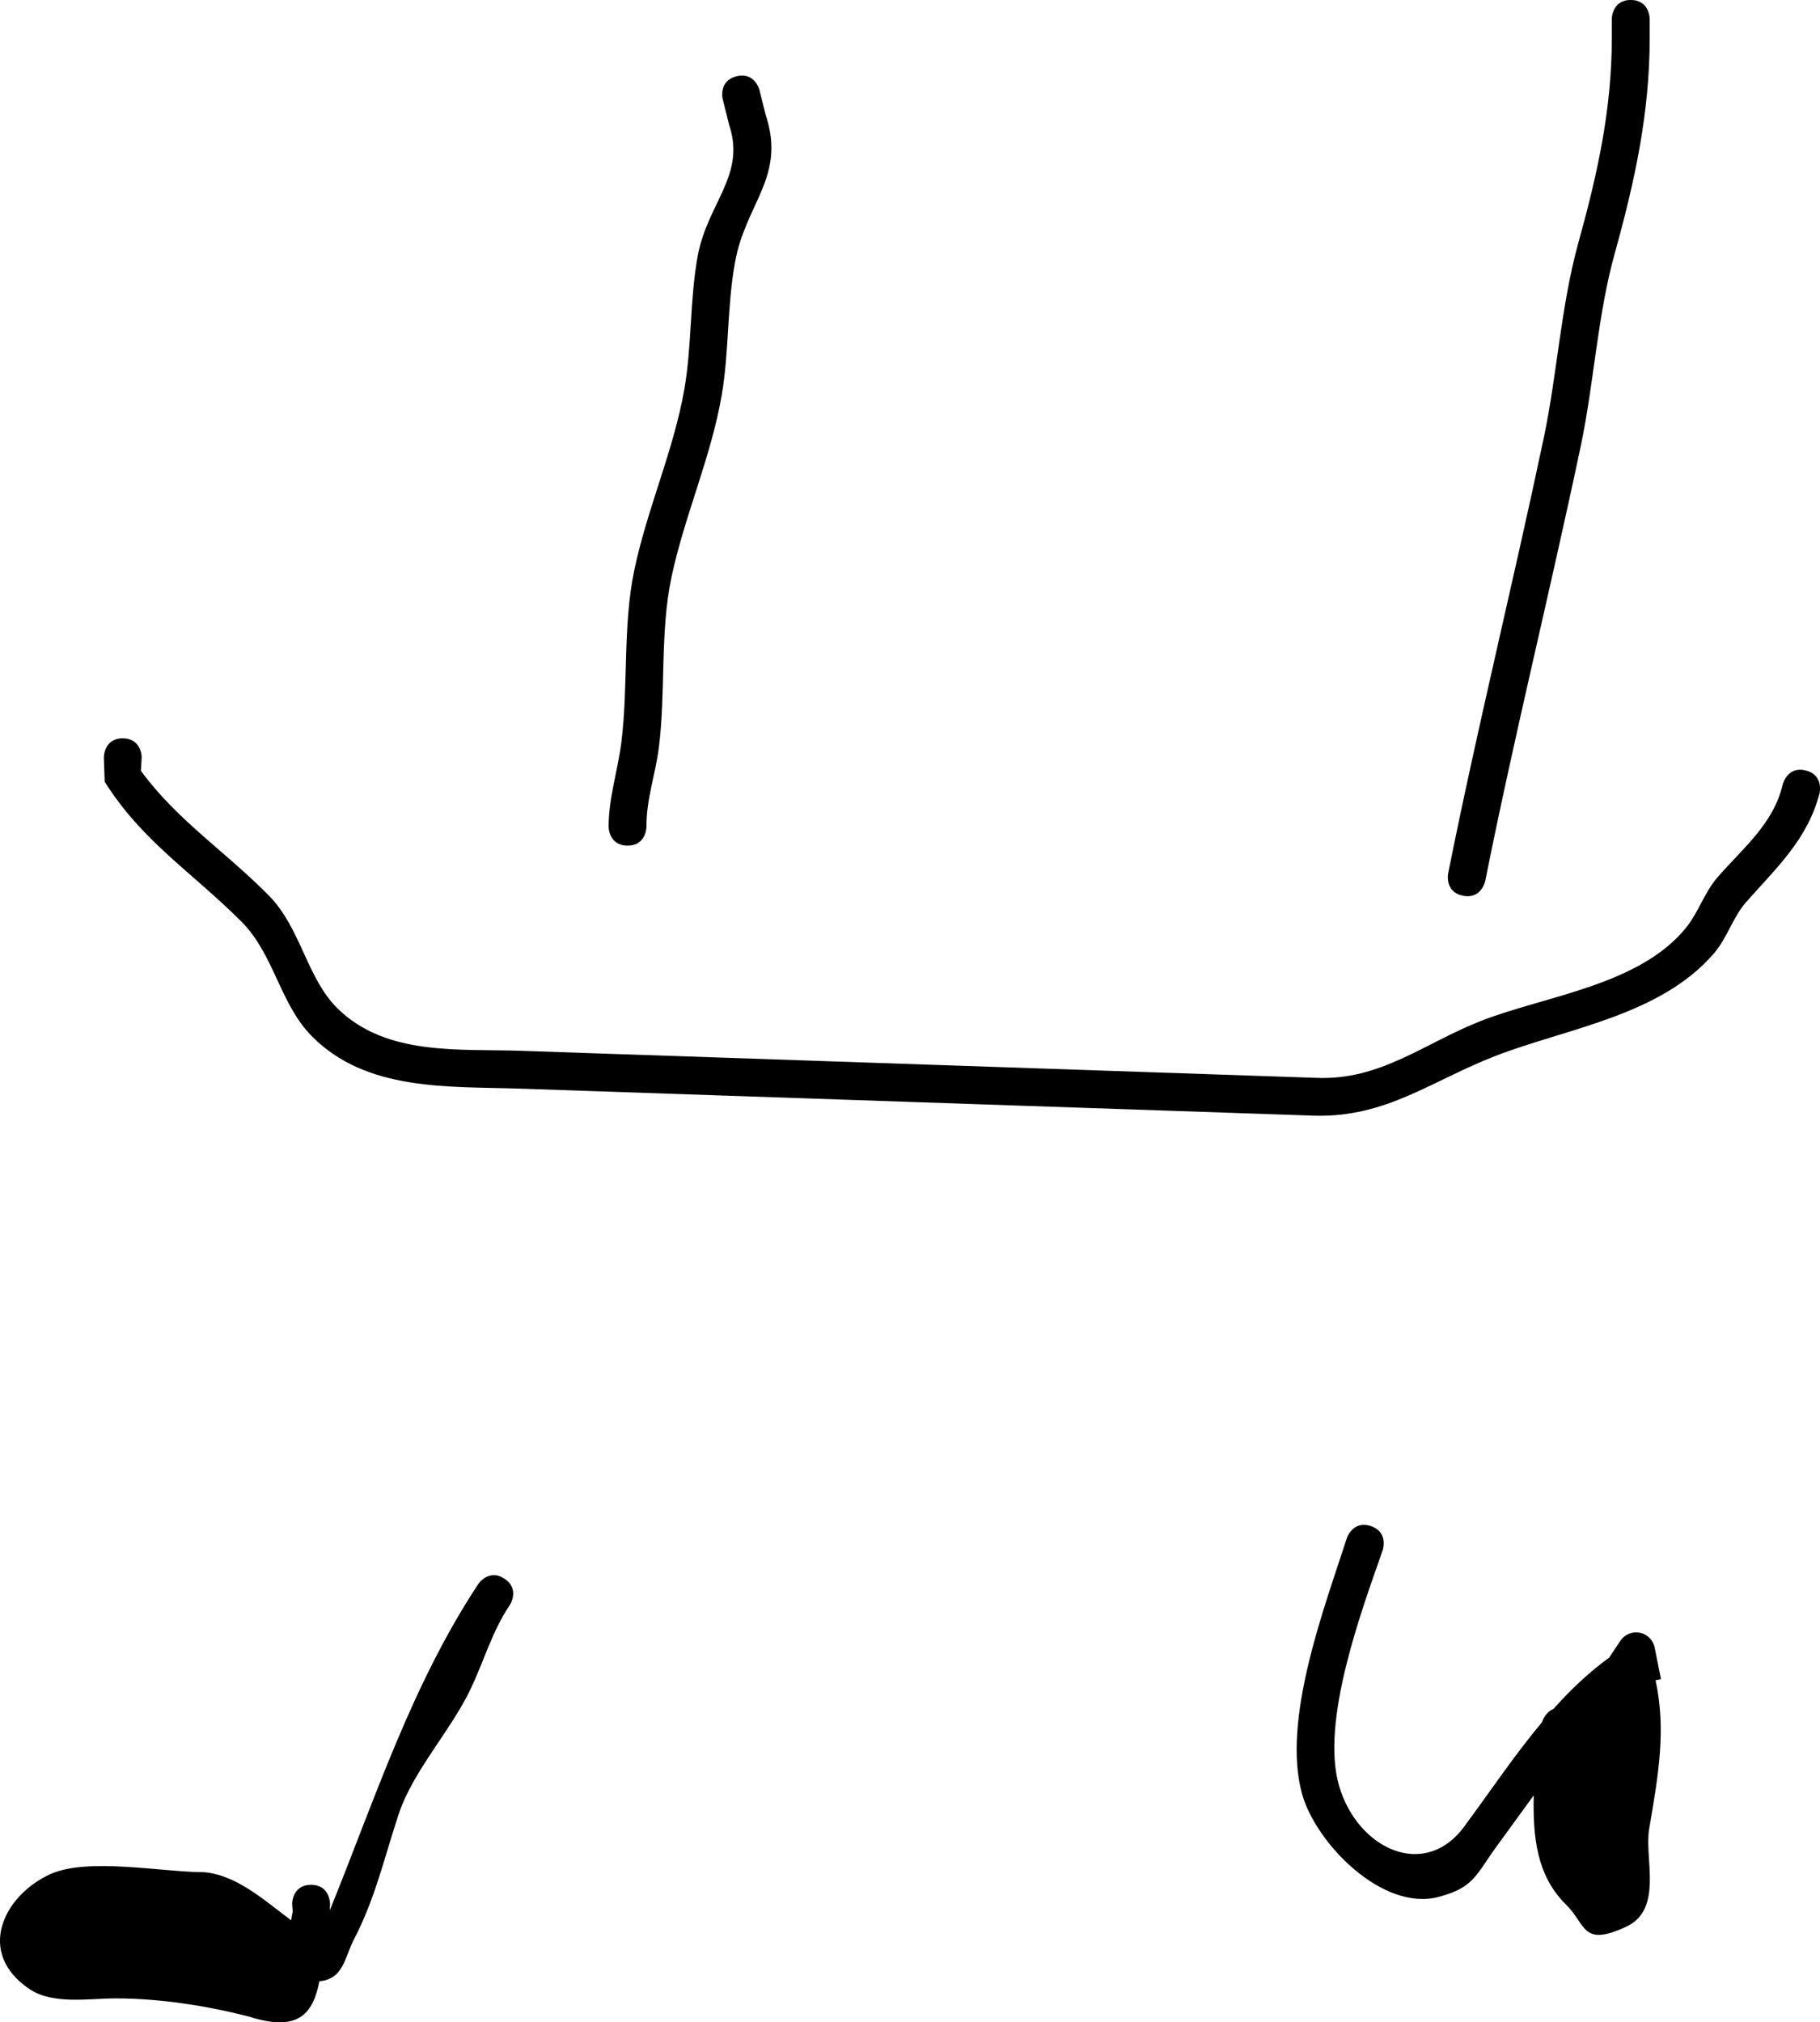
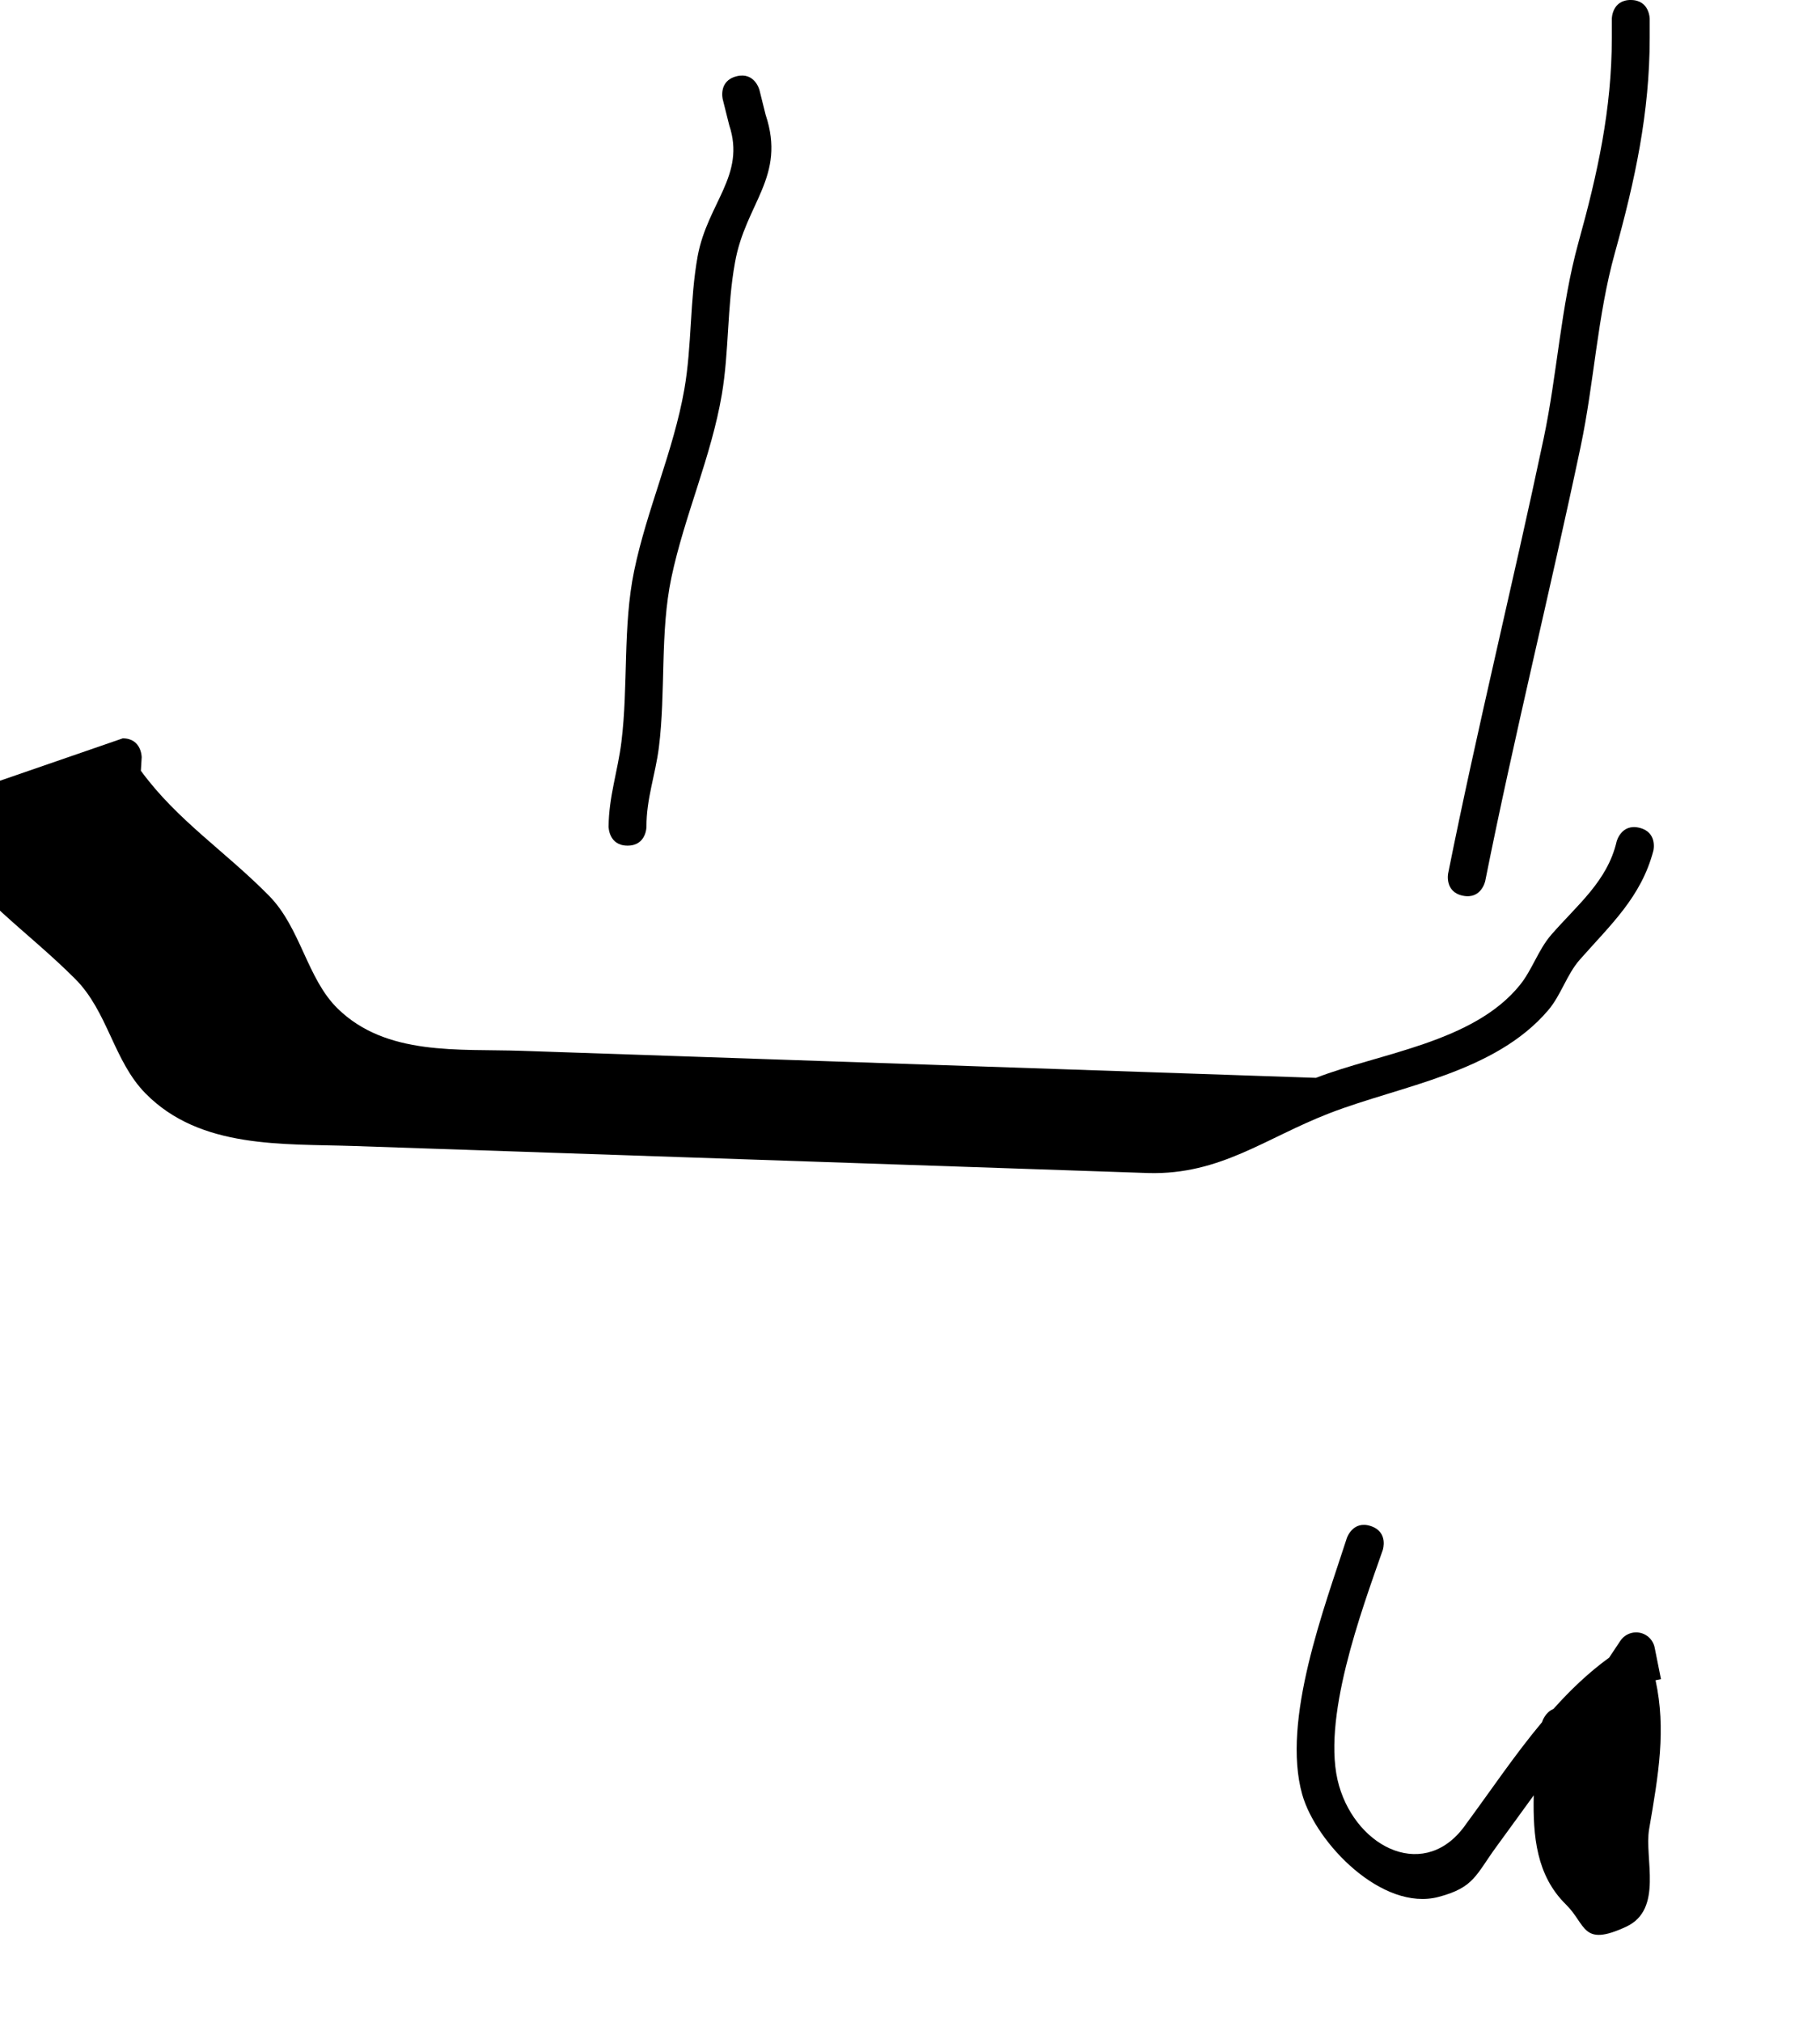
<svg xmlns="http://www.w3.org/2000/svg" version="1.1" width="96.149" height="106.82" viewBox="0,0,96.149,106.82">
  <g transform="translate(-168.848,-155.722)">
    <g data-paper-data="{&quot;isPaintingLayer&quot;:true}" fill="#000000" fill-rule="nonzero" stroke="none" stroke-width="0.5" stroke-linecap="butt" stroke-linejoin="miter" stroke-miterlimit="10" stroke-dasharray="" stroke-dashoffset="0" style="mix-blend-mode: normal">
      <path d="M207.757,159.752c0.97,-0.243 1.213,0.728 1.213,0.728l0.323,1.296c1.102,3.297 -1.067,4.678 -1.618,7.824c-0.419,2.302 -0.308,4.68 -0.691,6.946c-0.556,3.292 -1.978,6.42 -2.666,9.682c-0.609,2.885 -0.293,6.044 -0.662,8.973c-0.182,1.44 -0.663,2.713 -0.656,4.188c0,0 0,1 -1,1c-1,0 -1,-1 -1,-1c0.007,-1.575 0.487,-2.942 0.677,-4.479c0.366,-2.954 0.069,-6.113 0.671,-9.027c0.669,-3.238 2.081,-6.338 2.653,-9.597c0.401,-2.284 0.283,-4.717 0.706,-7.044c0.525,-2.804 2.547,-4.259 1.666,-6.907l-0.343,-1.37c0,0 -0.243,-0.97 0.728,-1.213z" />
      <path d="M255,155.722c1,0 1,1 1,1v1c0,3.95 -0.778,7.537 -1.835,11.341c-0.937,3.358 -1.095,6.847 -1.814,10.254c-1.616,7.657 -3.507,15.274 -5.038,22.934c0,0 -0.196,0.981 -1.177,0.784c-0.981,-0.196 -0.784,-1.177 -0.784,-1.177c1.535,-7.667 3.422,-15.292 5.042,-22.956c0.729,-3.45 0.902,-6.973 1.843,-10.376c1.008,-3.629 1.762,-7.04 1.762,-10.805v-1c0,0 0,-1 1,-1z" />
-       <path d="M175.333,194.722c1,0 1,1 1,1l-0.043,0.71c1.913,2.623 4.46,4.253 6.78,6.614c1.665,1.694 1.996,4.364 3.617,5.949c2.573,2.516 6.4,2.119 9.706,2.231c13.992,0.476 27.984,0.952 41.976,1.428c3.422,0.151 5.712,-1.84 8.779,-3.03c3.363,-1.305 8.311,-1.859 10.77,-4.897c0.658,-0.813 0.975,-1.871 1.661,-2.66c1.366,-1.572 2.966,-2.83 3.452,-4.921c0,0 0.243,-0.97 1.213,-0.728c0.97,0.243 0.728,1.213 0.728,1.213c-0.645,2.447 -2.25,3.897 -3.881,5.746c-0.695,0.788 -0.991,1.873 -1.672,2.673c-2.822,3.316 -7.765,3.979 -11.547,5.439c-3.39,1.309 -5.771,3.262 -9.569,3.164c-13.992,-0.476 -27.984,-0.952 -41.976,-1.428c-3.769,-0.128 -8.12,0.161 -11.012,-2.777c-1.69,-1.716 -1.983,-4.316 -3.717,-6.051c-2.604,-2.605 -5.25,-4.239 -7.22,-7.386l-0.043,-1.29c0,0 0,-1 1,-1z" />
-       <path d="M185.282,255.278c1,0 1,1 1,1l-0.012,0.351c2.366,-5.814 4.312,-11.897 7.846,-17.239c0,0 0.555,-0.832 1.387,-0.277c0.832,0.555 0.277,1.387 0.277,1.387c-0.966,1.436 -1.38,3.034 -2.14,4.579c-1.048,2.132 -2.978,4.215 -3.726,6.456c-0.744,2.23 -1.238,4.472 -2.388,6.669c-0.357,0.683 -0.497,1.626 -1.176,1.99c-0.204,0.109 -0.413,0.165 -0.627,0.176c-0.329,1.636 -1.031,2.734 -3.721,1.868c-2.259,-0.578 -4.714,-0.96 -7.054,-0.96c-1.397,0 -3.293,0.339 -4.526,-0.483c-2.866,-1.912 -1.399,-4.932 1.054,-6.066c1.987,-0.919 5.919,-0.118 8.139,-0.118c1.705,0.137 3.157,1.451 4.6,2.533c0.005,0.004 0.009,0.007 0.014,0.011c0.02,-0.154 0.046,-0.306 0.082,-0.453l-0.03,-0.424c0,0 0,-1 1,-1z" />
+       <path d="M175.333,194.722c1,0 1,1 1,1l-0.043,0.71c1.913,2.623 4.46,4.253 6.78,6.614c1.665,1.694 1.996,4.364 3.617,5.949c2.573,2.516 6.4,2.119 9.706,2.231c13.992,0.476 27.984,0.952 41.976,1.428c3.363,-1.305 8.311,-1.859 10.77,-4.897c0.658,-0.813 0.975,-1.871 1.661,-2.66c1.366,-1.572 2.966,-2.83 3.452,-4.921c0,0 0.243,-0.97 1.213,-0.728c0.97,0.243 0.728,1.213 0.728,1.213c-0.645,2.447 -2.25,3.897 -3.881,5.746c-0.695,0.788 -0.991,1.873 -1.672,2.673c-2.822,3.316 -7.765,3.979 -11.547,5.439c-3.39,1.309 -5.771,3.262 -9.569,3.164c-13.992,-0.476 -27.984,-0.952 -41.976,-1.428c-3.769,-0.128 -8.12,0.161 -11.012,-2.777c-1.69,-1.716 -1.983,-4.316 -3.717,-6.051c-2.604,-2.605 -5.25,-4.239 -7.22,-7.386l-0.043,-1.29c0,0 0,-1 1,-1z" />
      <path d="M250.914,245.99c0.894,-1 1.86,-1.925 2.943,-2.711l0.584,-0.876c0.178,-0.276 0.488,-0.458 0.841,-0.458c0.492,0 0.9,0.355 0.984,0.822l0.33,1.649l-0.287,0.057c0.566,2.6 0.158,4.97 -0.34,7.869c-0.262,1.526 0.766,4.233 -1.215,5.151c-2.346,1.087 -2.091,-0.105 -3.179,-1.175c-1.567,-1.541 -1.747,-3.614 -1.702,-5.766c-0.656,0.894 -1.298,1.798 -1.952,2.685c-1.112,1.515 -1.181,2.18 -3.075,2.68c-2.973,0.784 -6.476,-2.838 -7.203,-5.41c-1.109,-3.923 1.195,-9.929 2.358,-13.546c0,0 0.316,-0.949 1.265,-0.632c0.949,0.316 0.632,1.265 0.632,1.265c-1.099,3.146 -3.302,9.032 -2.309,12.454c0.975,3.357 4.607,5.071 6.713,2.015c1.31,-1.775 2.577,-3.664 4.014,-5.381l0.017,-0.054c0,0 0.157,-0.47 0.581,-0.638z" />
    </g>
  </g>
</svg>